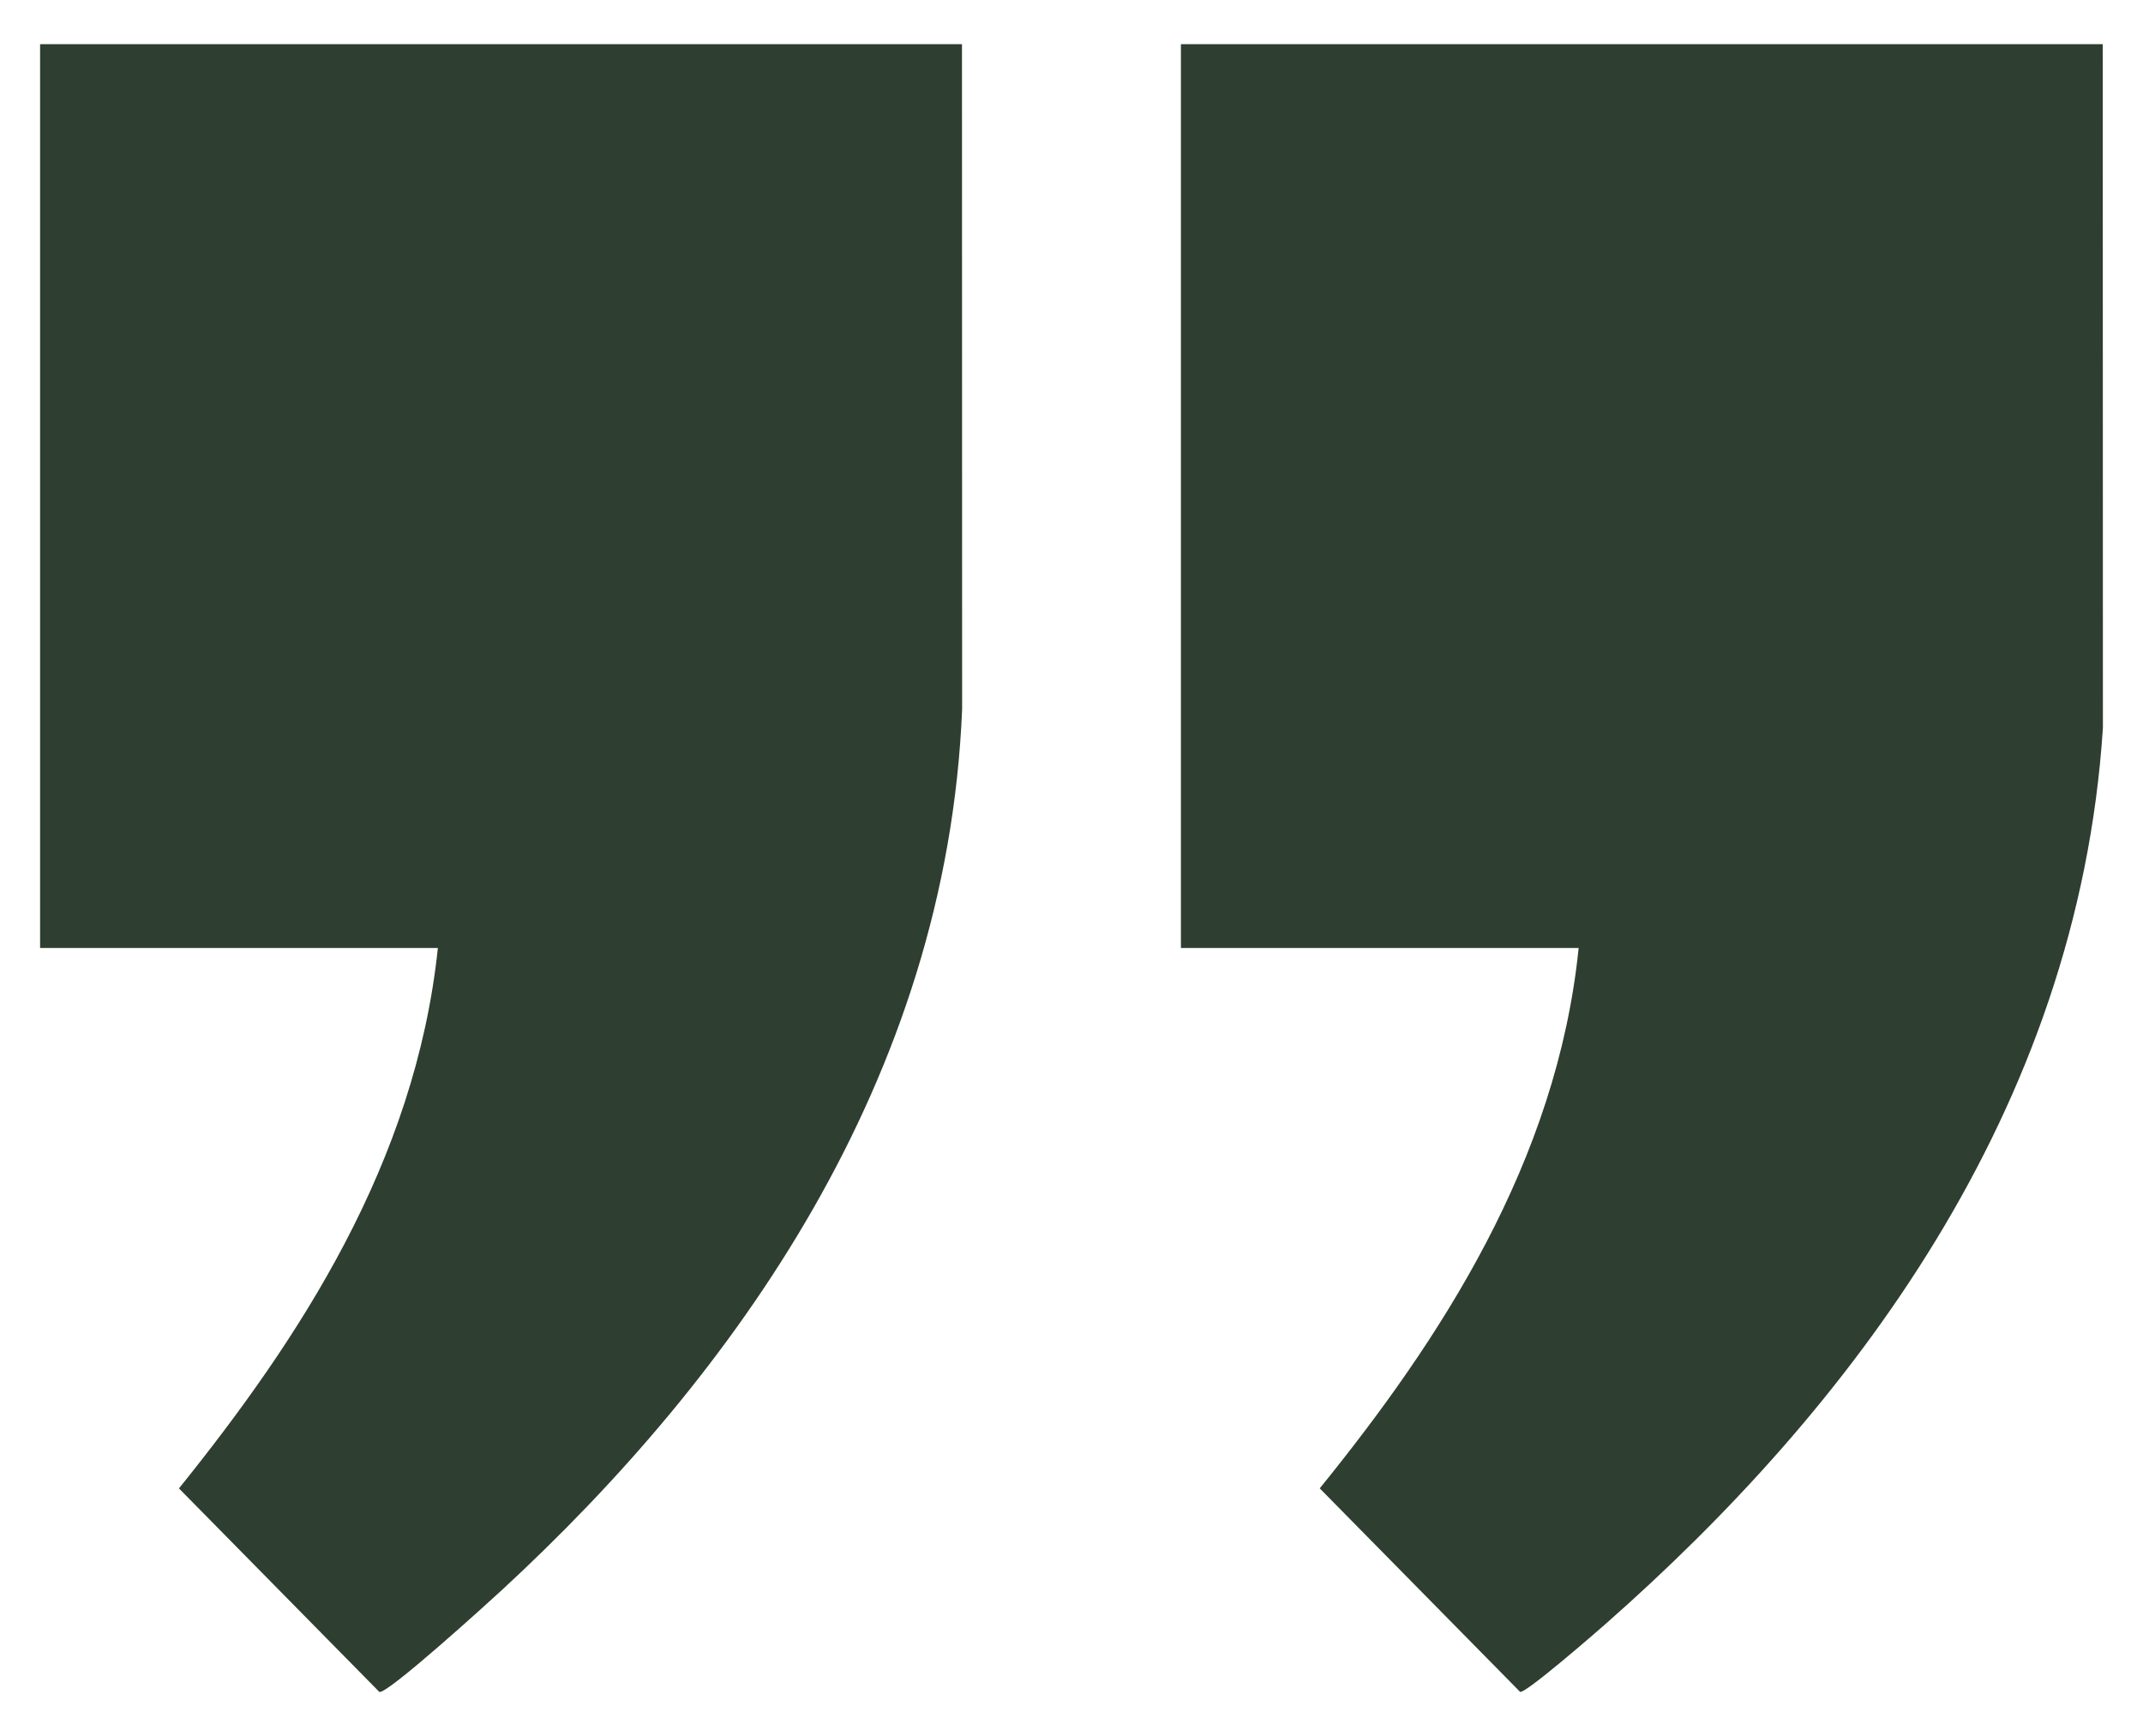
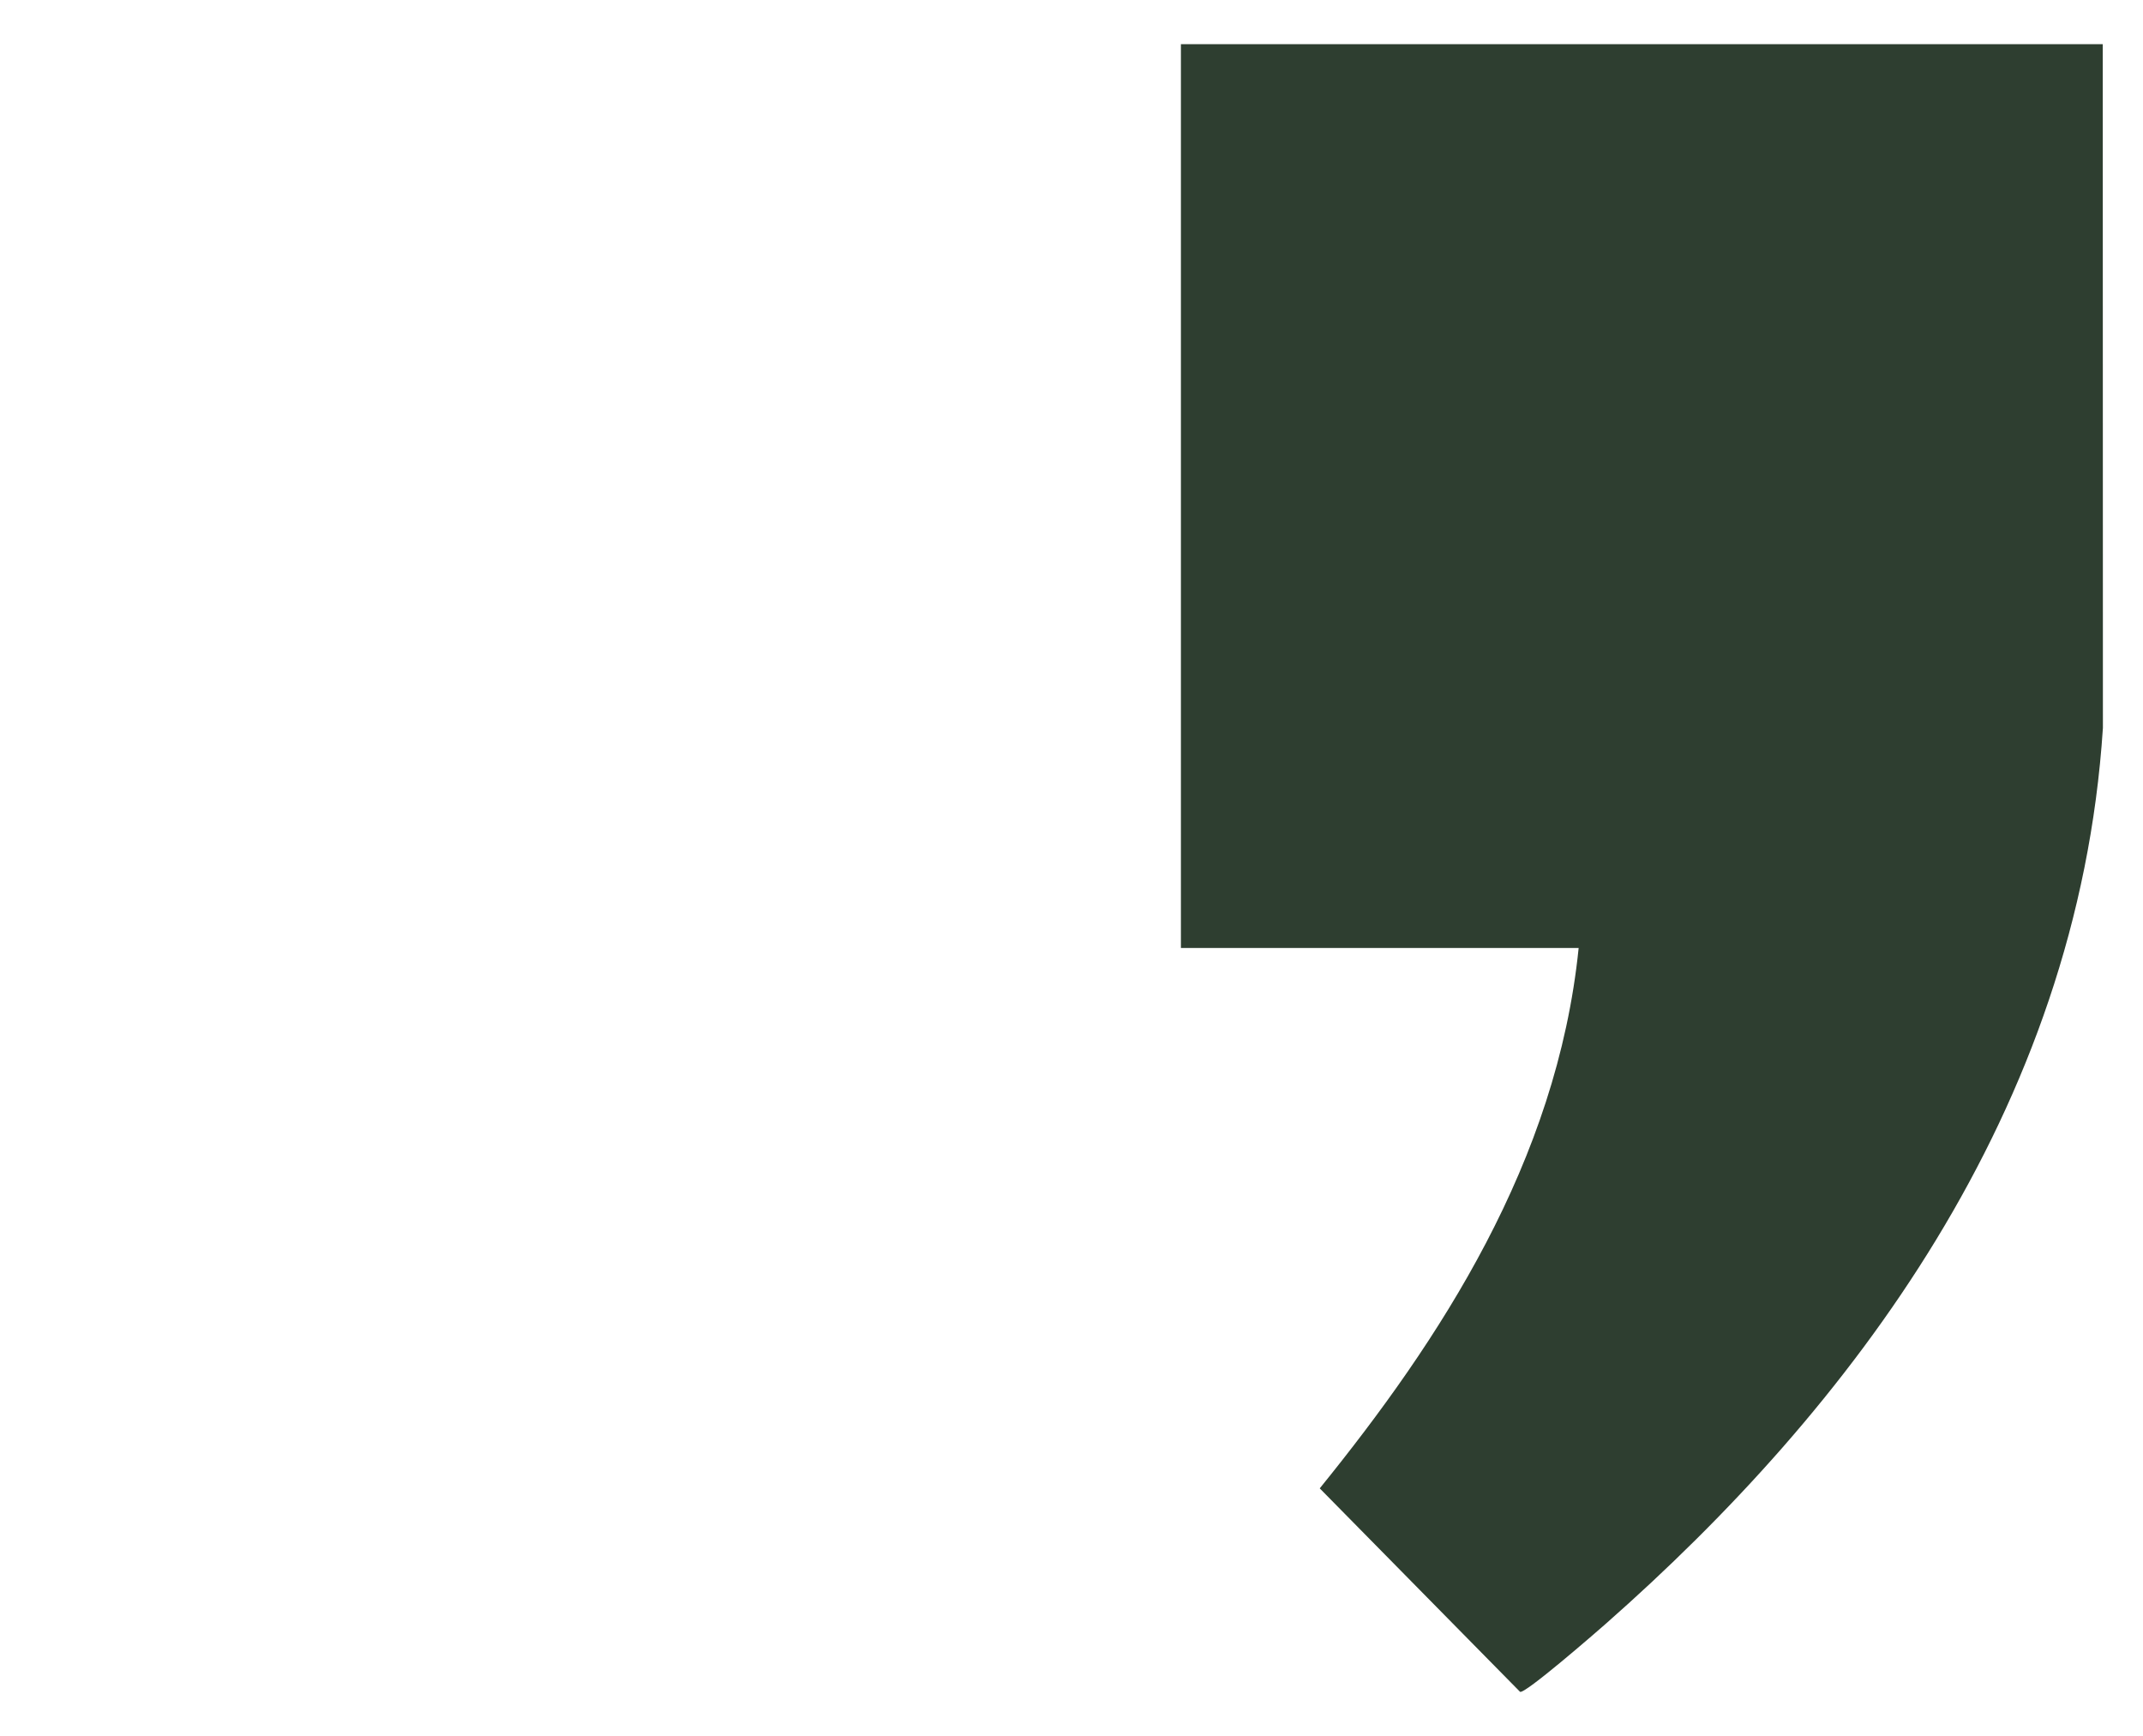
<svg xmlns="http://www.w3.org/2000/svg" id="Fonts" viewBox="0 0 550 445.52">
  <defs>
    <style>
      .cls-1 {
        fill: #2e3e30;
      }
    </style>
  </defs>
  <path class="cls-1" d="M539.67,11.34l.04,175.45c-6.4,98.6-65.12,174.89-127.52,229.85-2.66,2.34-20.87,18.18-22.07,17.52l-51.41-52.21c30.8-38.02,60.86-83.72,66.45-138.68h-102.08V11.34h236.6Z" />
-   <path class="cls-1" d="M246.89,11.34l.04,170.62c-3.9,95.37-58.75,171.26-118.02,225.99-3.58,3.31-29.83,27.16-31.57,26.22l-51.41-52.21c30.8-38.26,60.65-83.5,66.45-138.68H10.29V11.34h236.6Z" />
</svg>